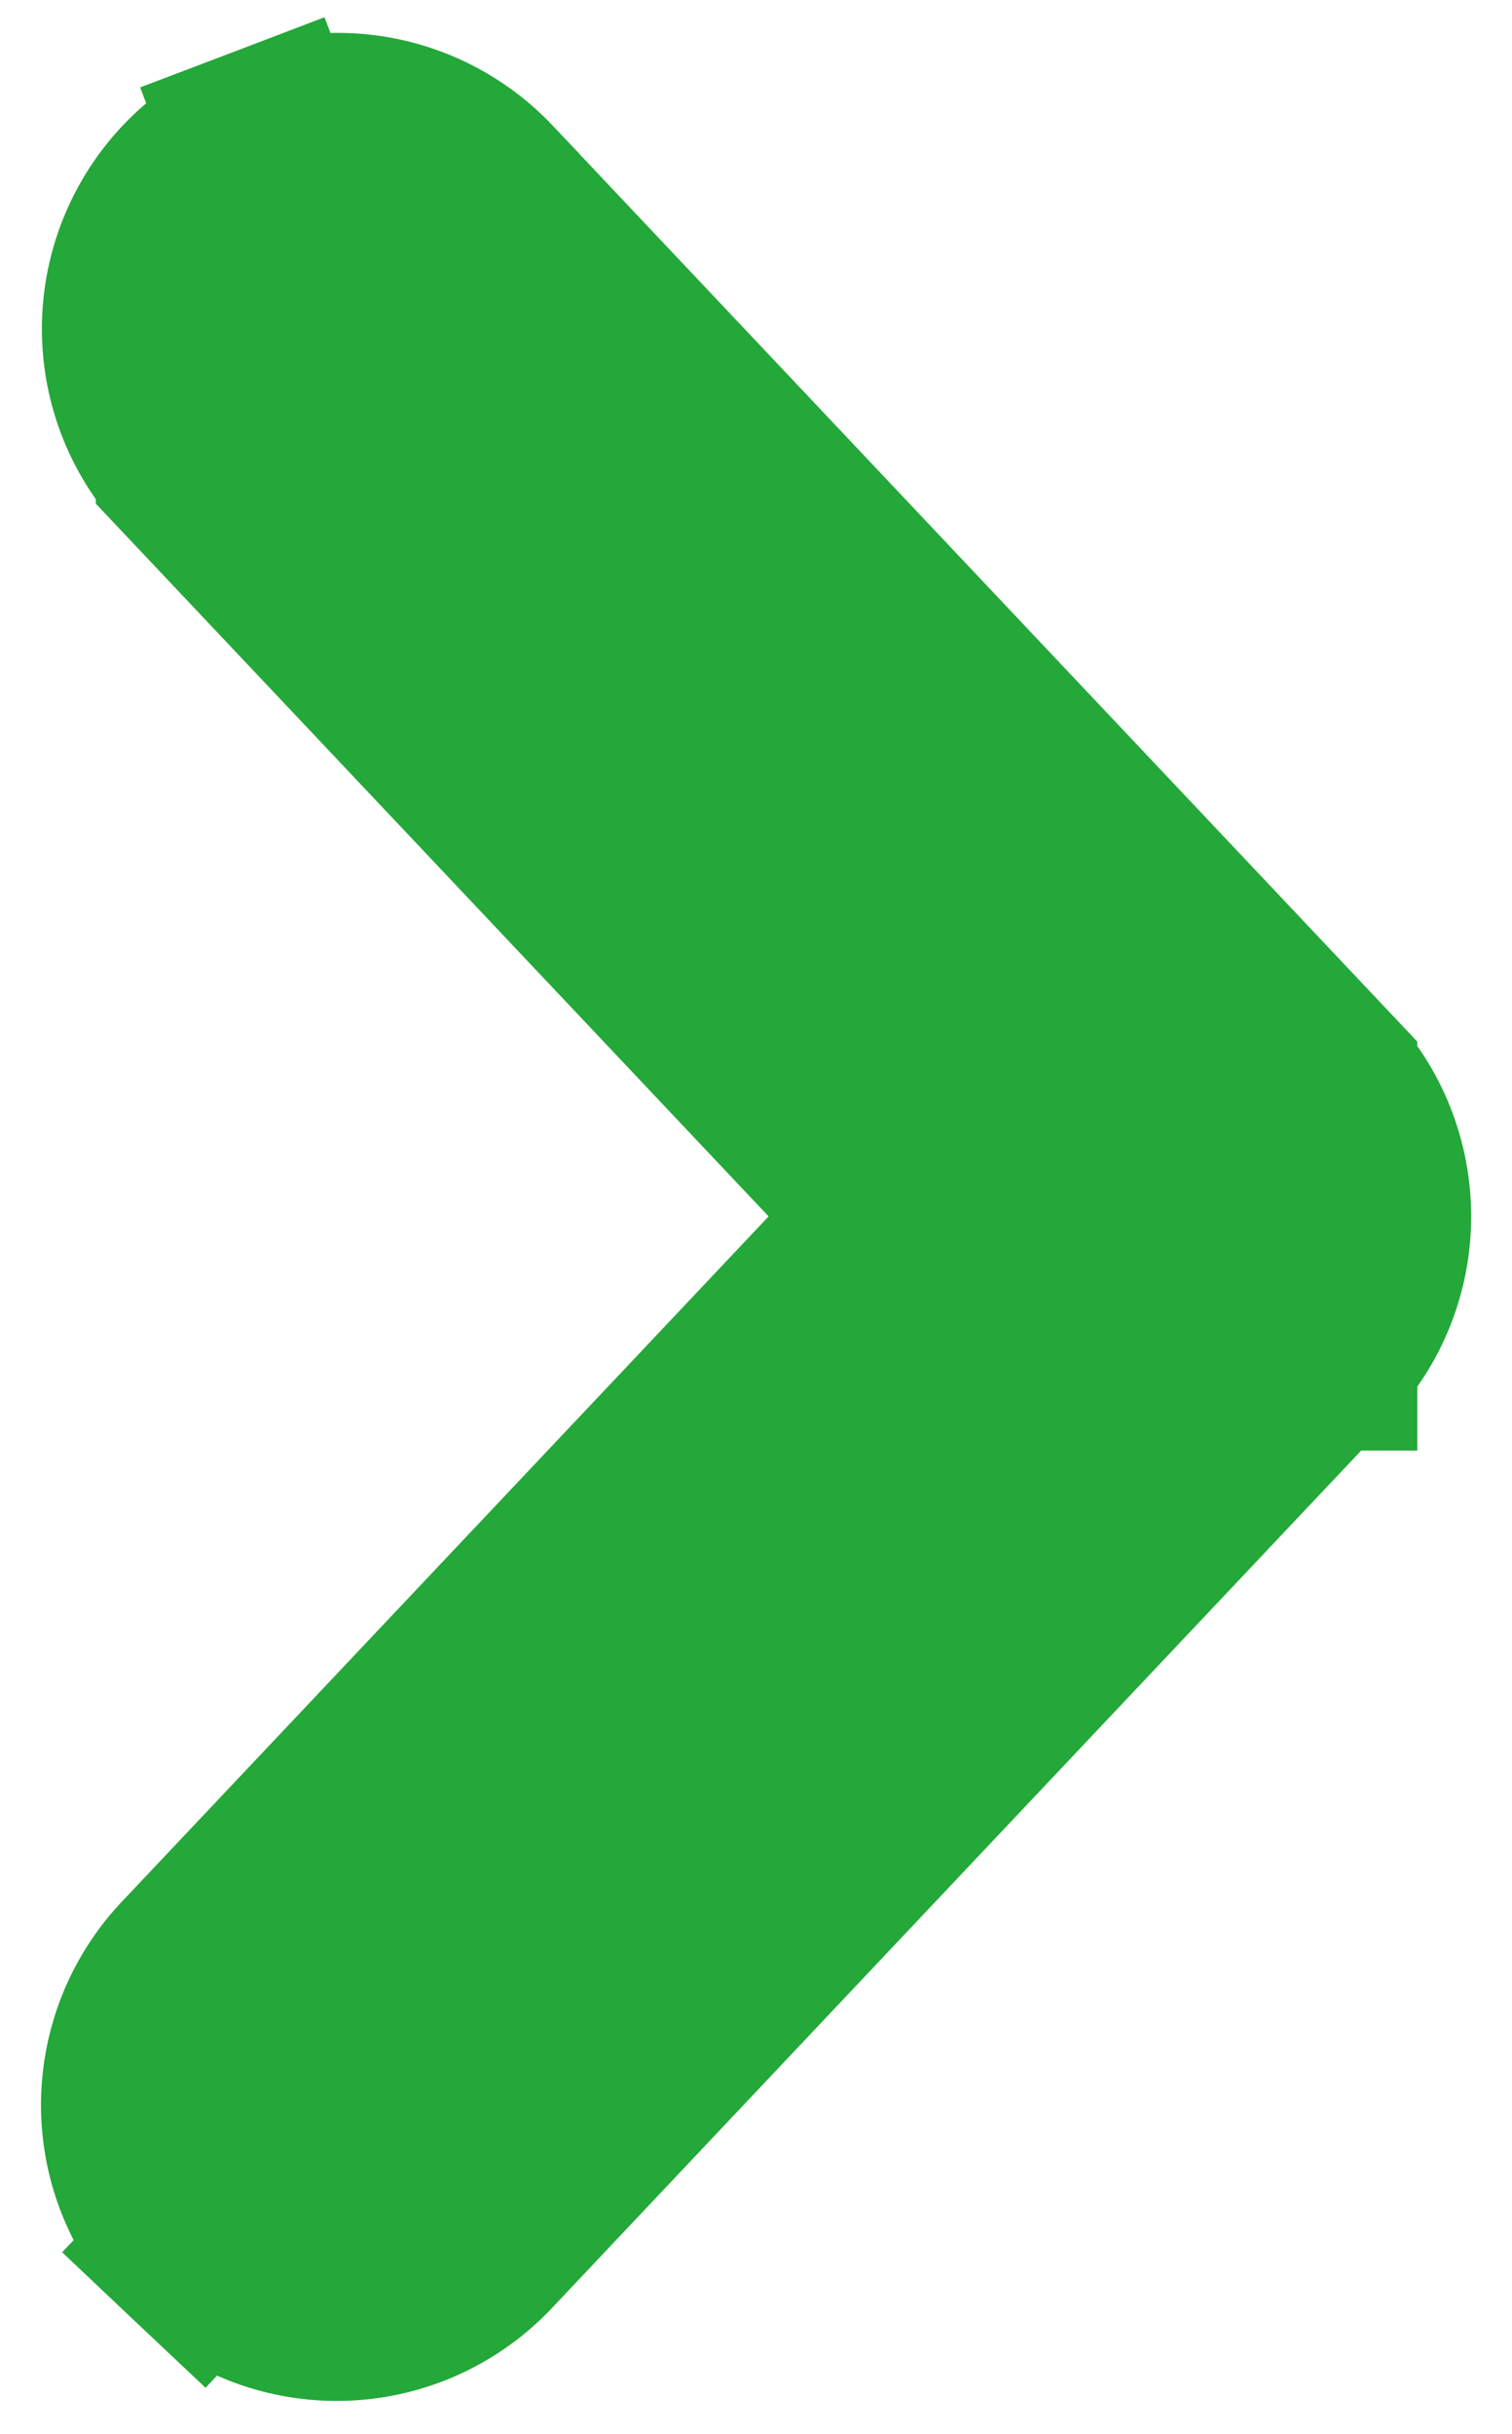
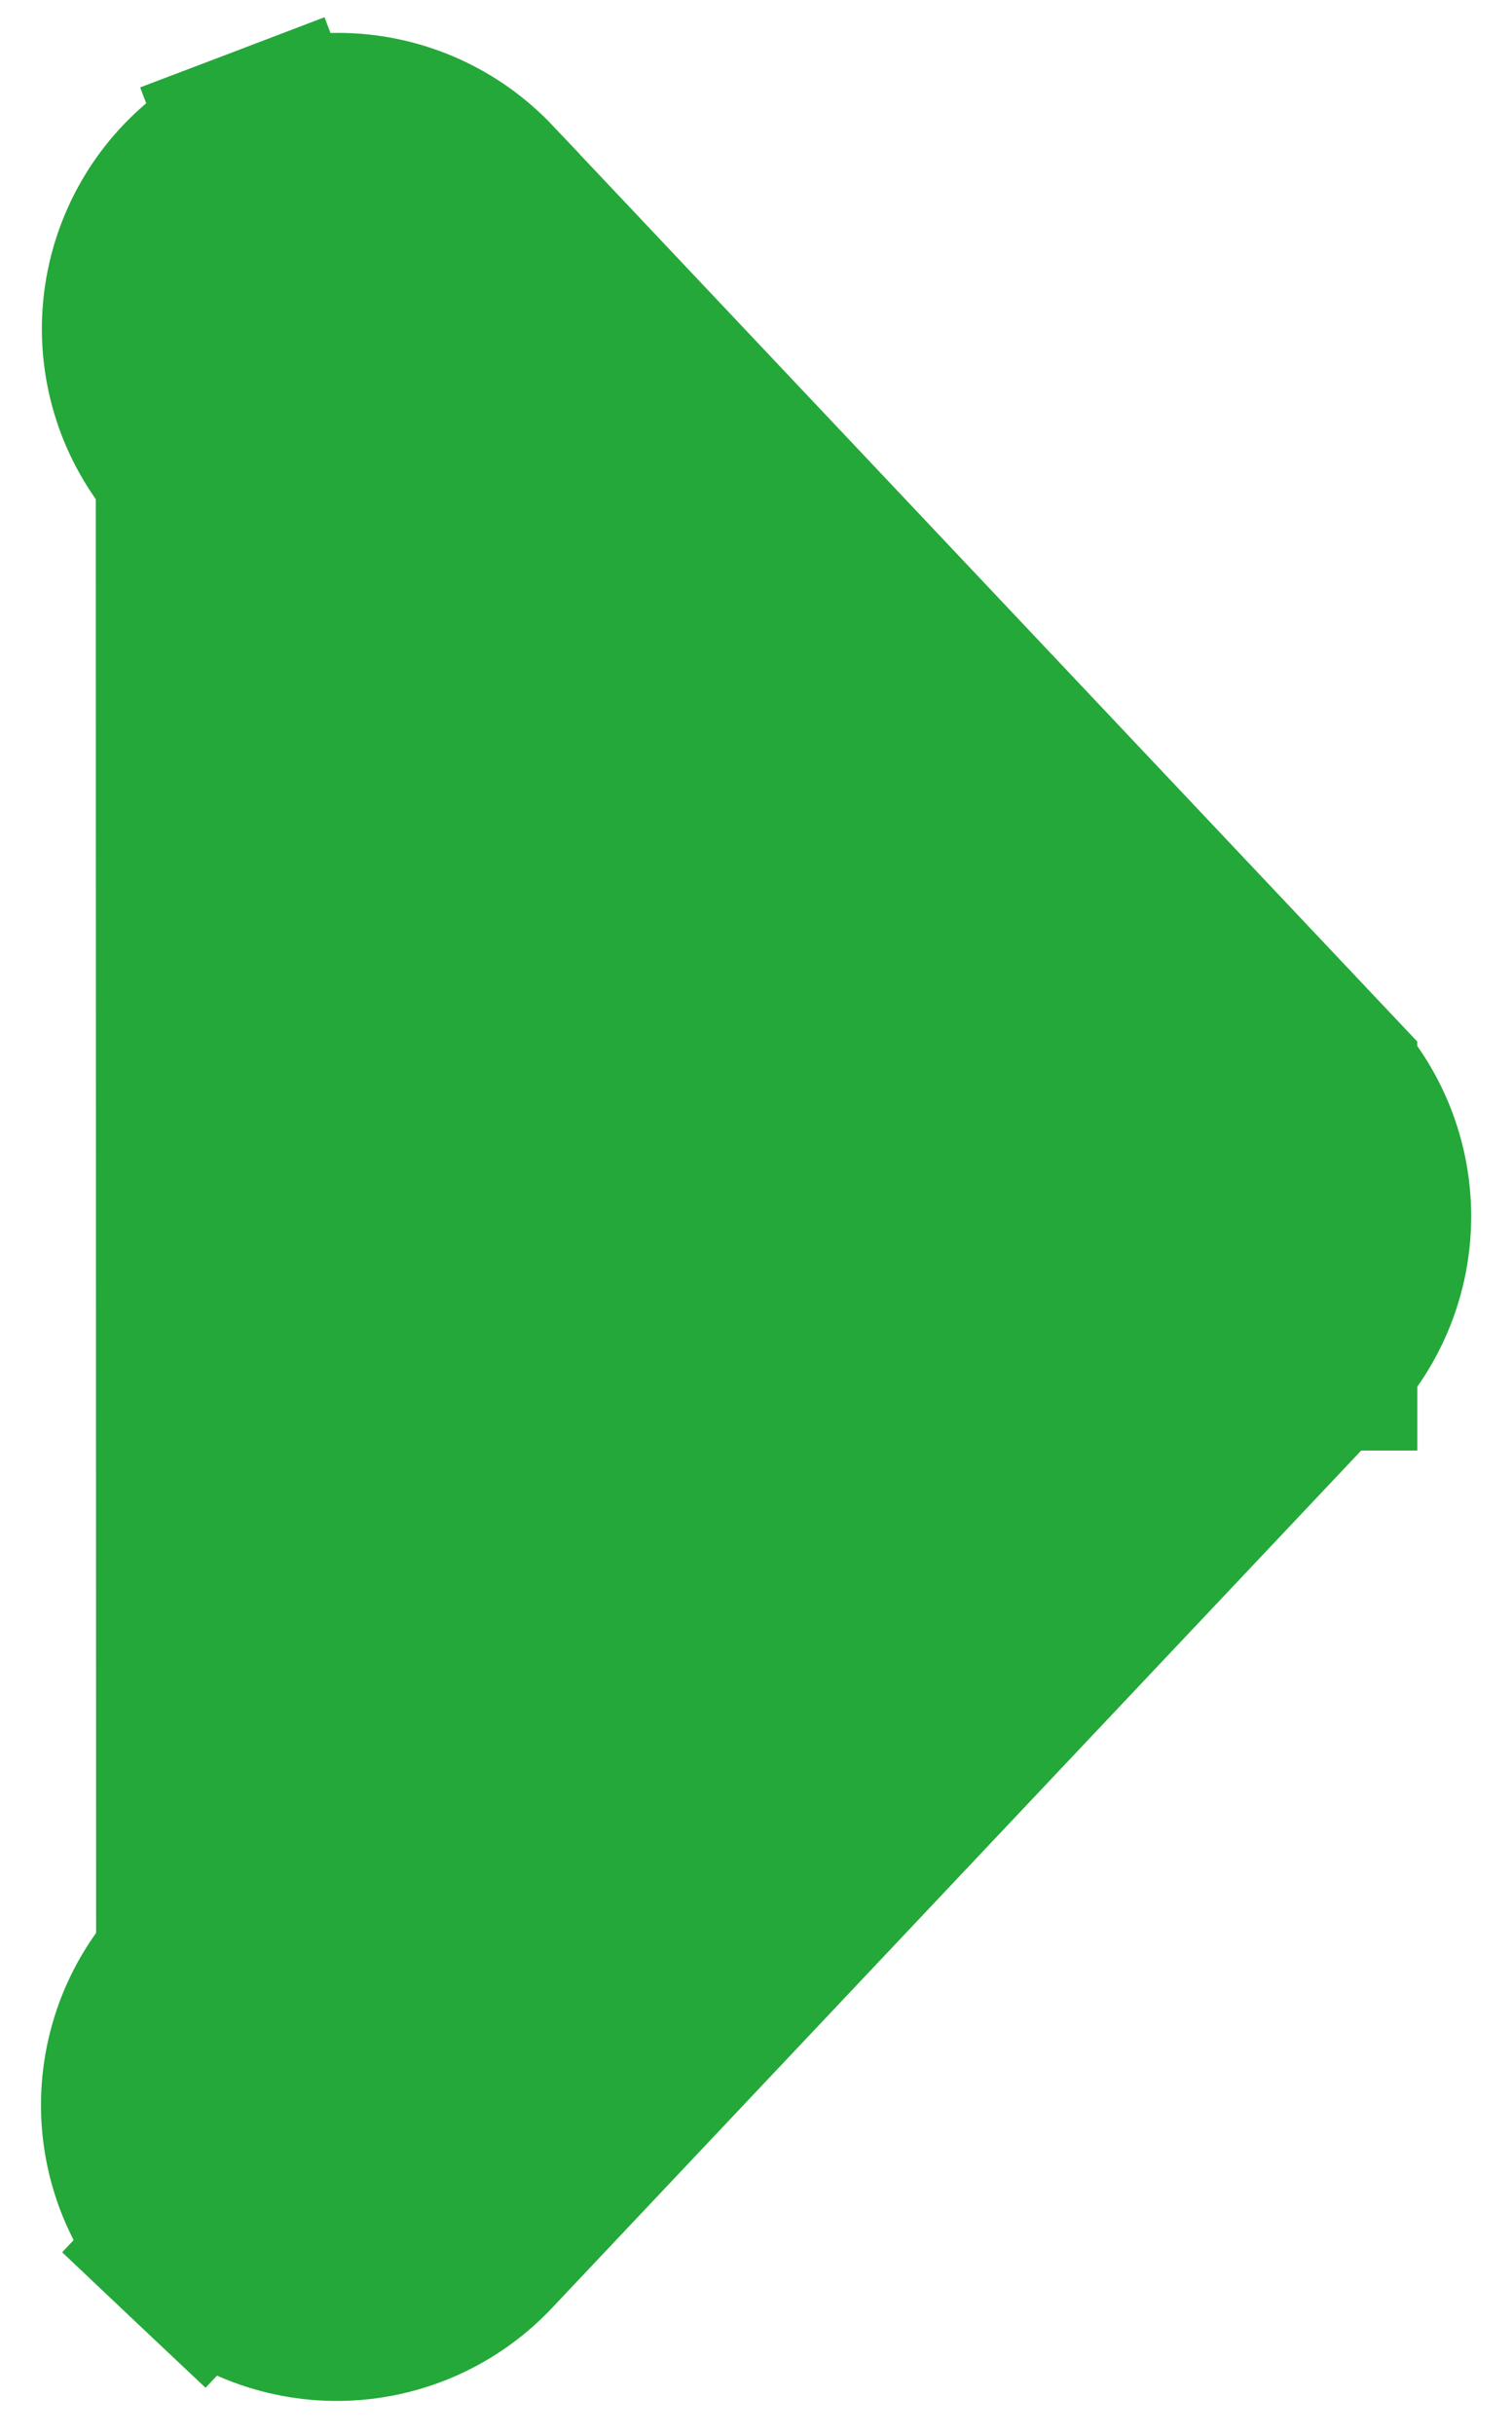
<svg xmlns="http://www.w3.org/2000/svg" width="23" height="37" viewBox="0 0 23 37" fill="none">
-   <path d="M4.068 2.197L4.6 3.593L4.068 2.197C4.436 2.057 4.828 1.99 5.222 2.001C5.615 2.012 6.003 2.101 6.363 2.262C6.722 2.423 7.046 2.653 7.317 2.939L7.317 2.94L20.059 16.431C20.059 16.431 20.059 16.432 20.06 16.432C20.586 16.988 20.879 17.726 20.879 18.492C20.879 19.258 20.586 19.995 20.06 20.551C20.06 20.551 20.06 20.551 20.06 20.552C20.059 20.552 20.059 20.552 20.059 20.552L7.323 34.039C7.056 34.327 6.735 34.56 6.377 34.725C6.016 34.891 5.626 34.984 5.229 34.998C4.832 35.012 4.436 34.947 4.064 34.807L4.064 34.807C3.693 34.667 3.352 34.454 3.064 34.181L4.093 33.091L3.064 34.181C2.775 33.909 2.543 33.581 2.382 33.218C2.22 32.855 2.133 32.463 2.124 32.066C2.116 31.669 2.186 31.274 2.331 30.904C2.475 30.538 2.689 30.204 2.962 29.921L13.755 18.492L2.957 7.06C2.957 7.06 2.957 7.059 2.956 7.059C2.686 6.773 2.475 6.436 2.334 6.069C2.194 5.7 2.127 5.308 2.138 4.915C2.15 4.521 2.238 4.133 2.399 3.774C2.56 3.414 2.79 3.09 3.077 2.819C3.363 2.549 3.7 2.337 4.068 2.197Z" fill="#24A839" stroke="#24A839" stroke-width="3" />
+   <path d="M4.068 2.197L4.6 3.593L4.068 2.197C4.436 2.057 4.828 1.99 5.222 2.001C5.615 2.012 6.003 2.101 6.363 2.262C6.722 2.423 7.046 2.653 7.317 2.939L7.317 2.94L20.059 16.431C20.059 16.431 20.059 16.432 20.06 16.432C20.586 16.988 20.879 17.726 20.879 18.492C20.879 19.258 20.586 19.995 20.06 20.551C20.06 20.551 20.06 20.551 20.06 20.552C20.059 20.552 20.059 20.552 20.059 20.552L7.323 34.039C7.056 34.327 6.735 34.56 6.377 34.725C6.016 34.891 5.626 34.984 5.229 34.998C4.832 35.012 4.436 34.947 4.064 34.807L4.064 34.807C3.693 34.667 3.352 34.454 3.064 34.181L4.093 33.091L3.064 34.181C2.775 33.909 2.543 33.581 2.382 33.218C2.22 32.855 2.133 32.463 2.124 32.066C2.116 31.669 2.186 31.274 2.331 30.904C2.475 30.538 2.689 30.204 2.962 29.921L2.957 7.06C2.957 7.06 2.957 7.059 2.956 7.059C2.686 6.773 2.475 6.436 2.334 6.069C2.194 5.7 2.127 5.308 2.138 4.915C2.15 4.521 2.238 4.133 2.399 3.774C2.56 3.414 2.79 3.09 3.077 2.819C3.363 2.549 3.7 2.337 4.068 2.197Z" fill="#24A839" stroke="#24A839" stroke-width="3" />
</svg>